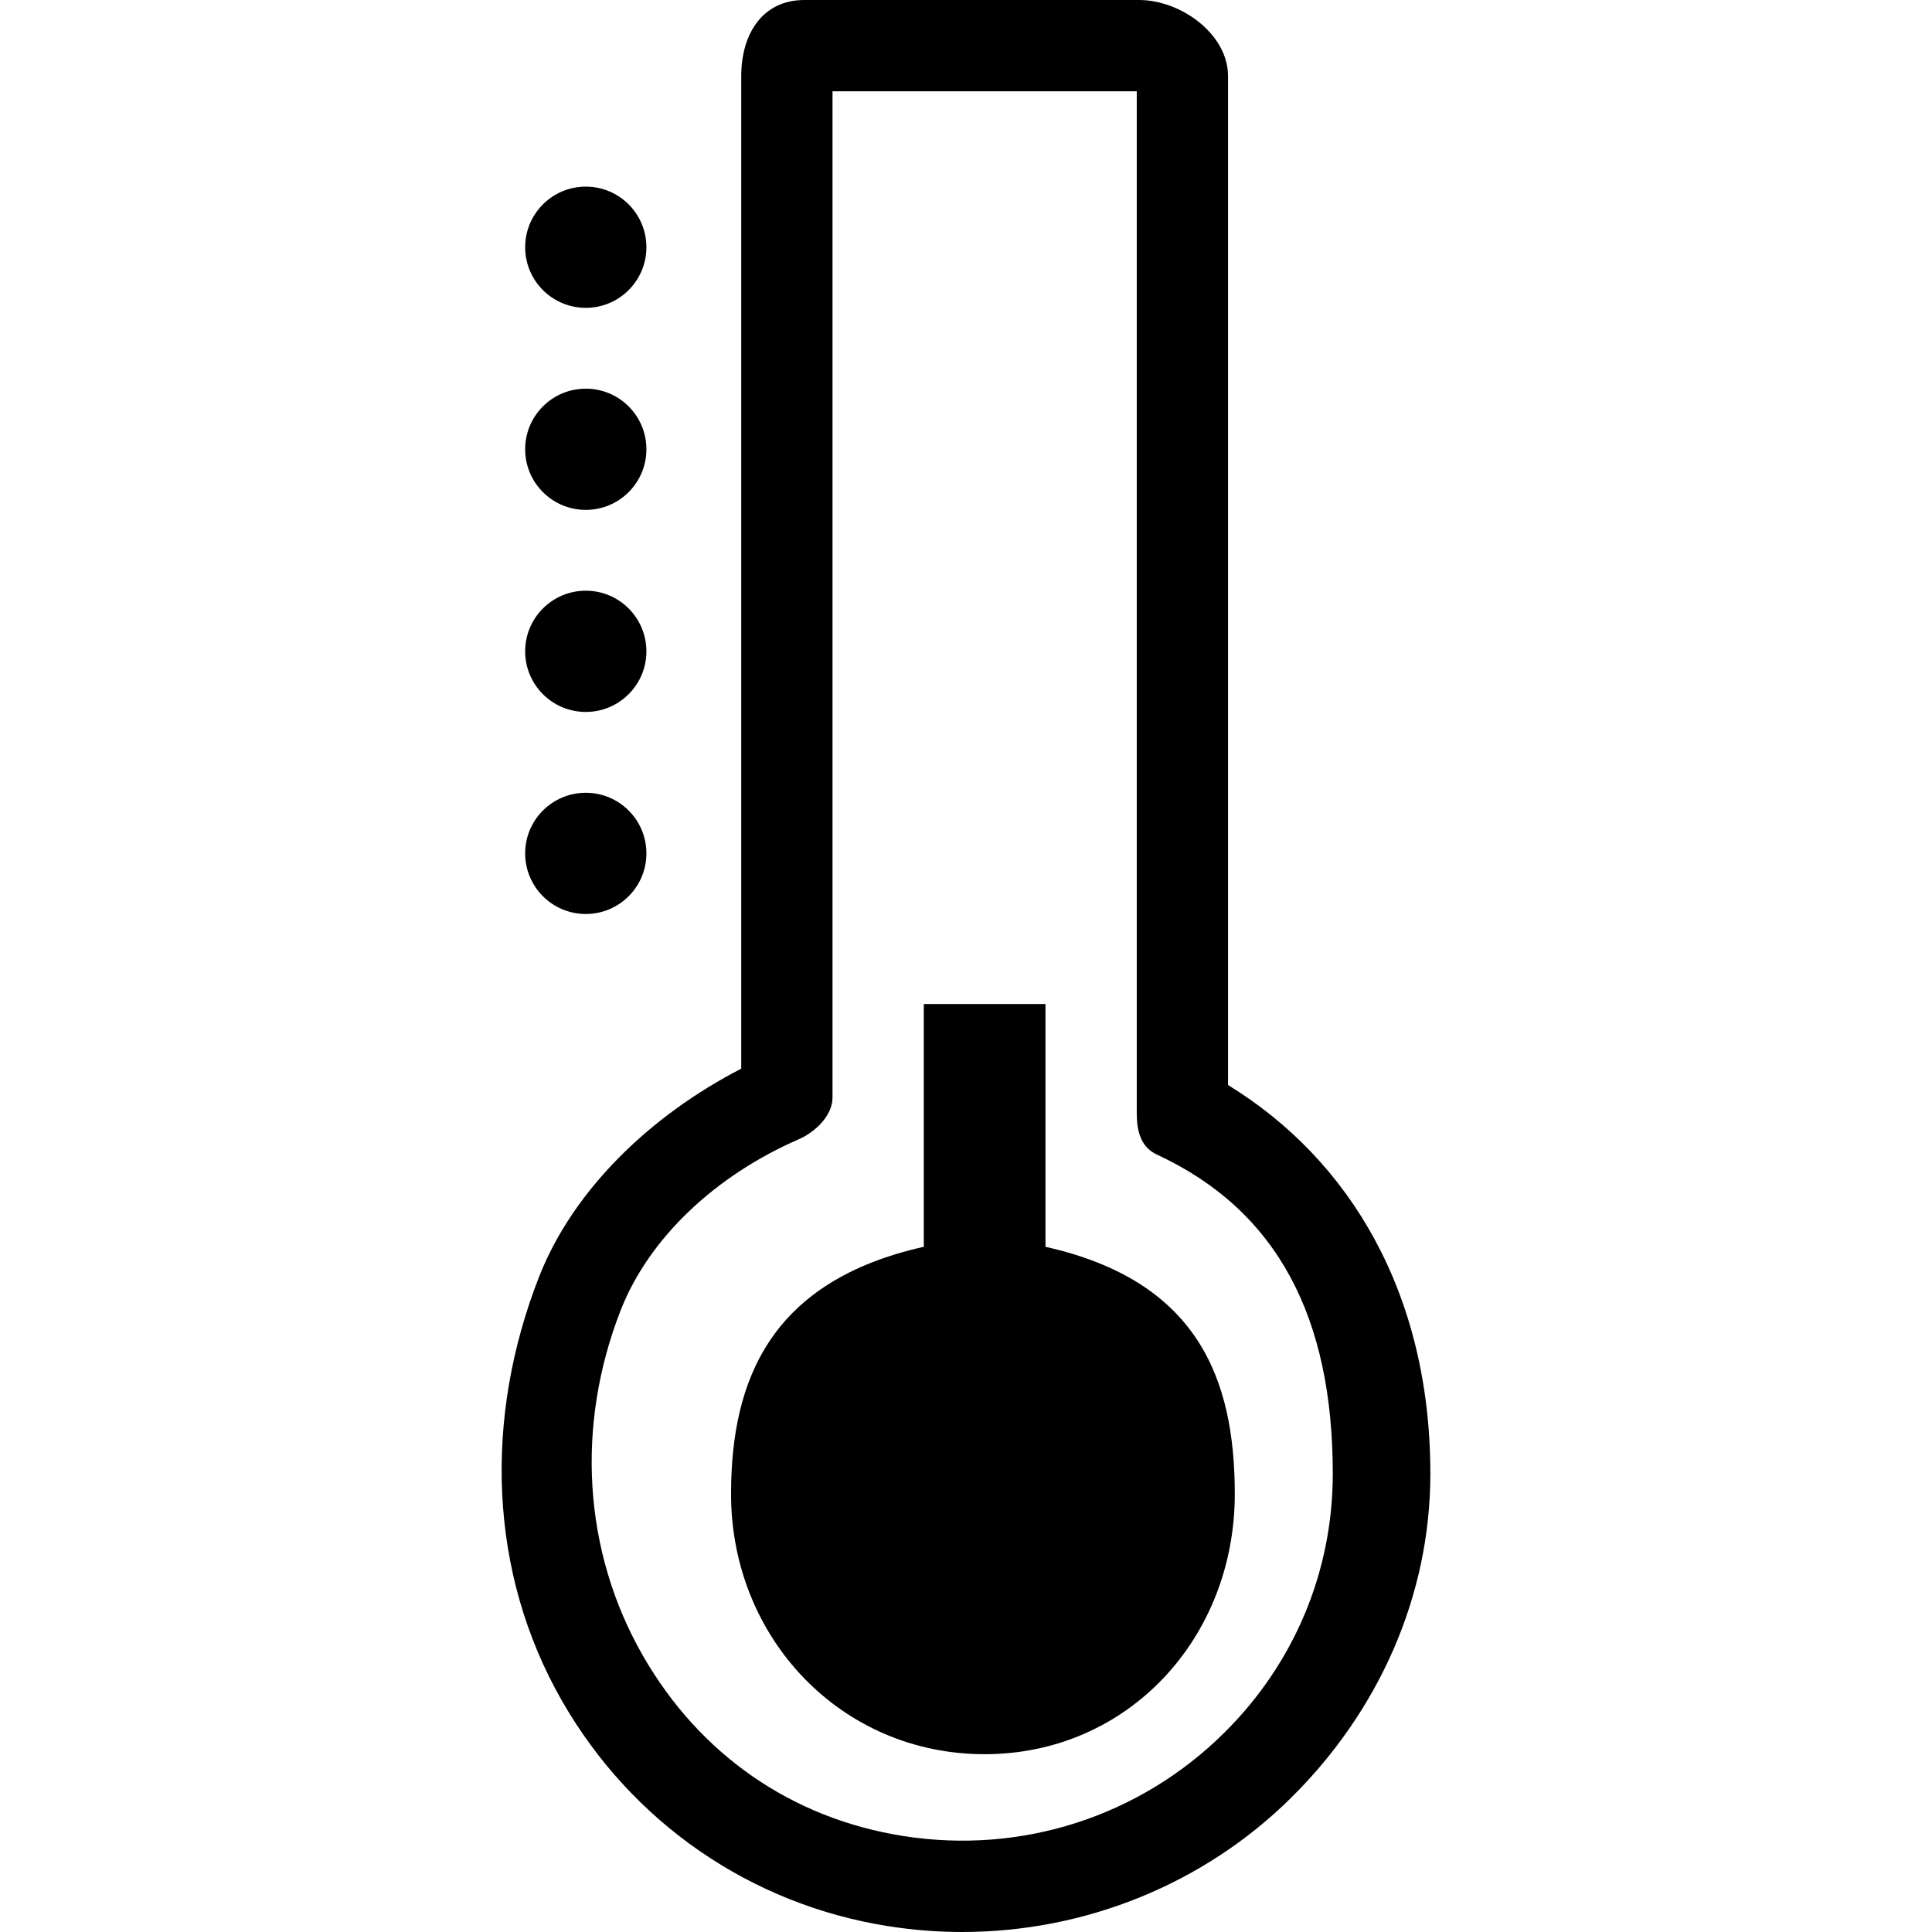
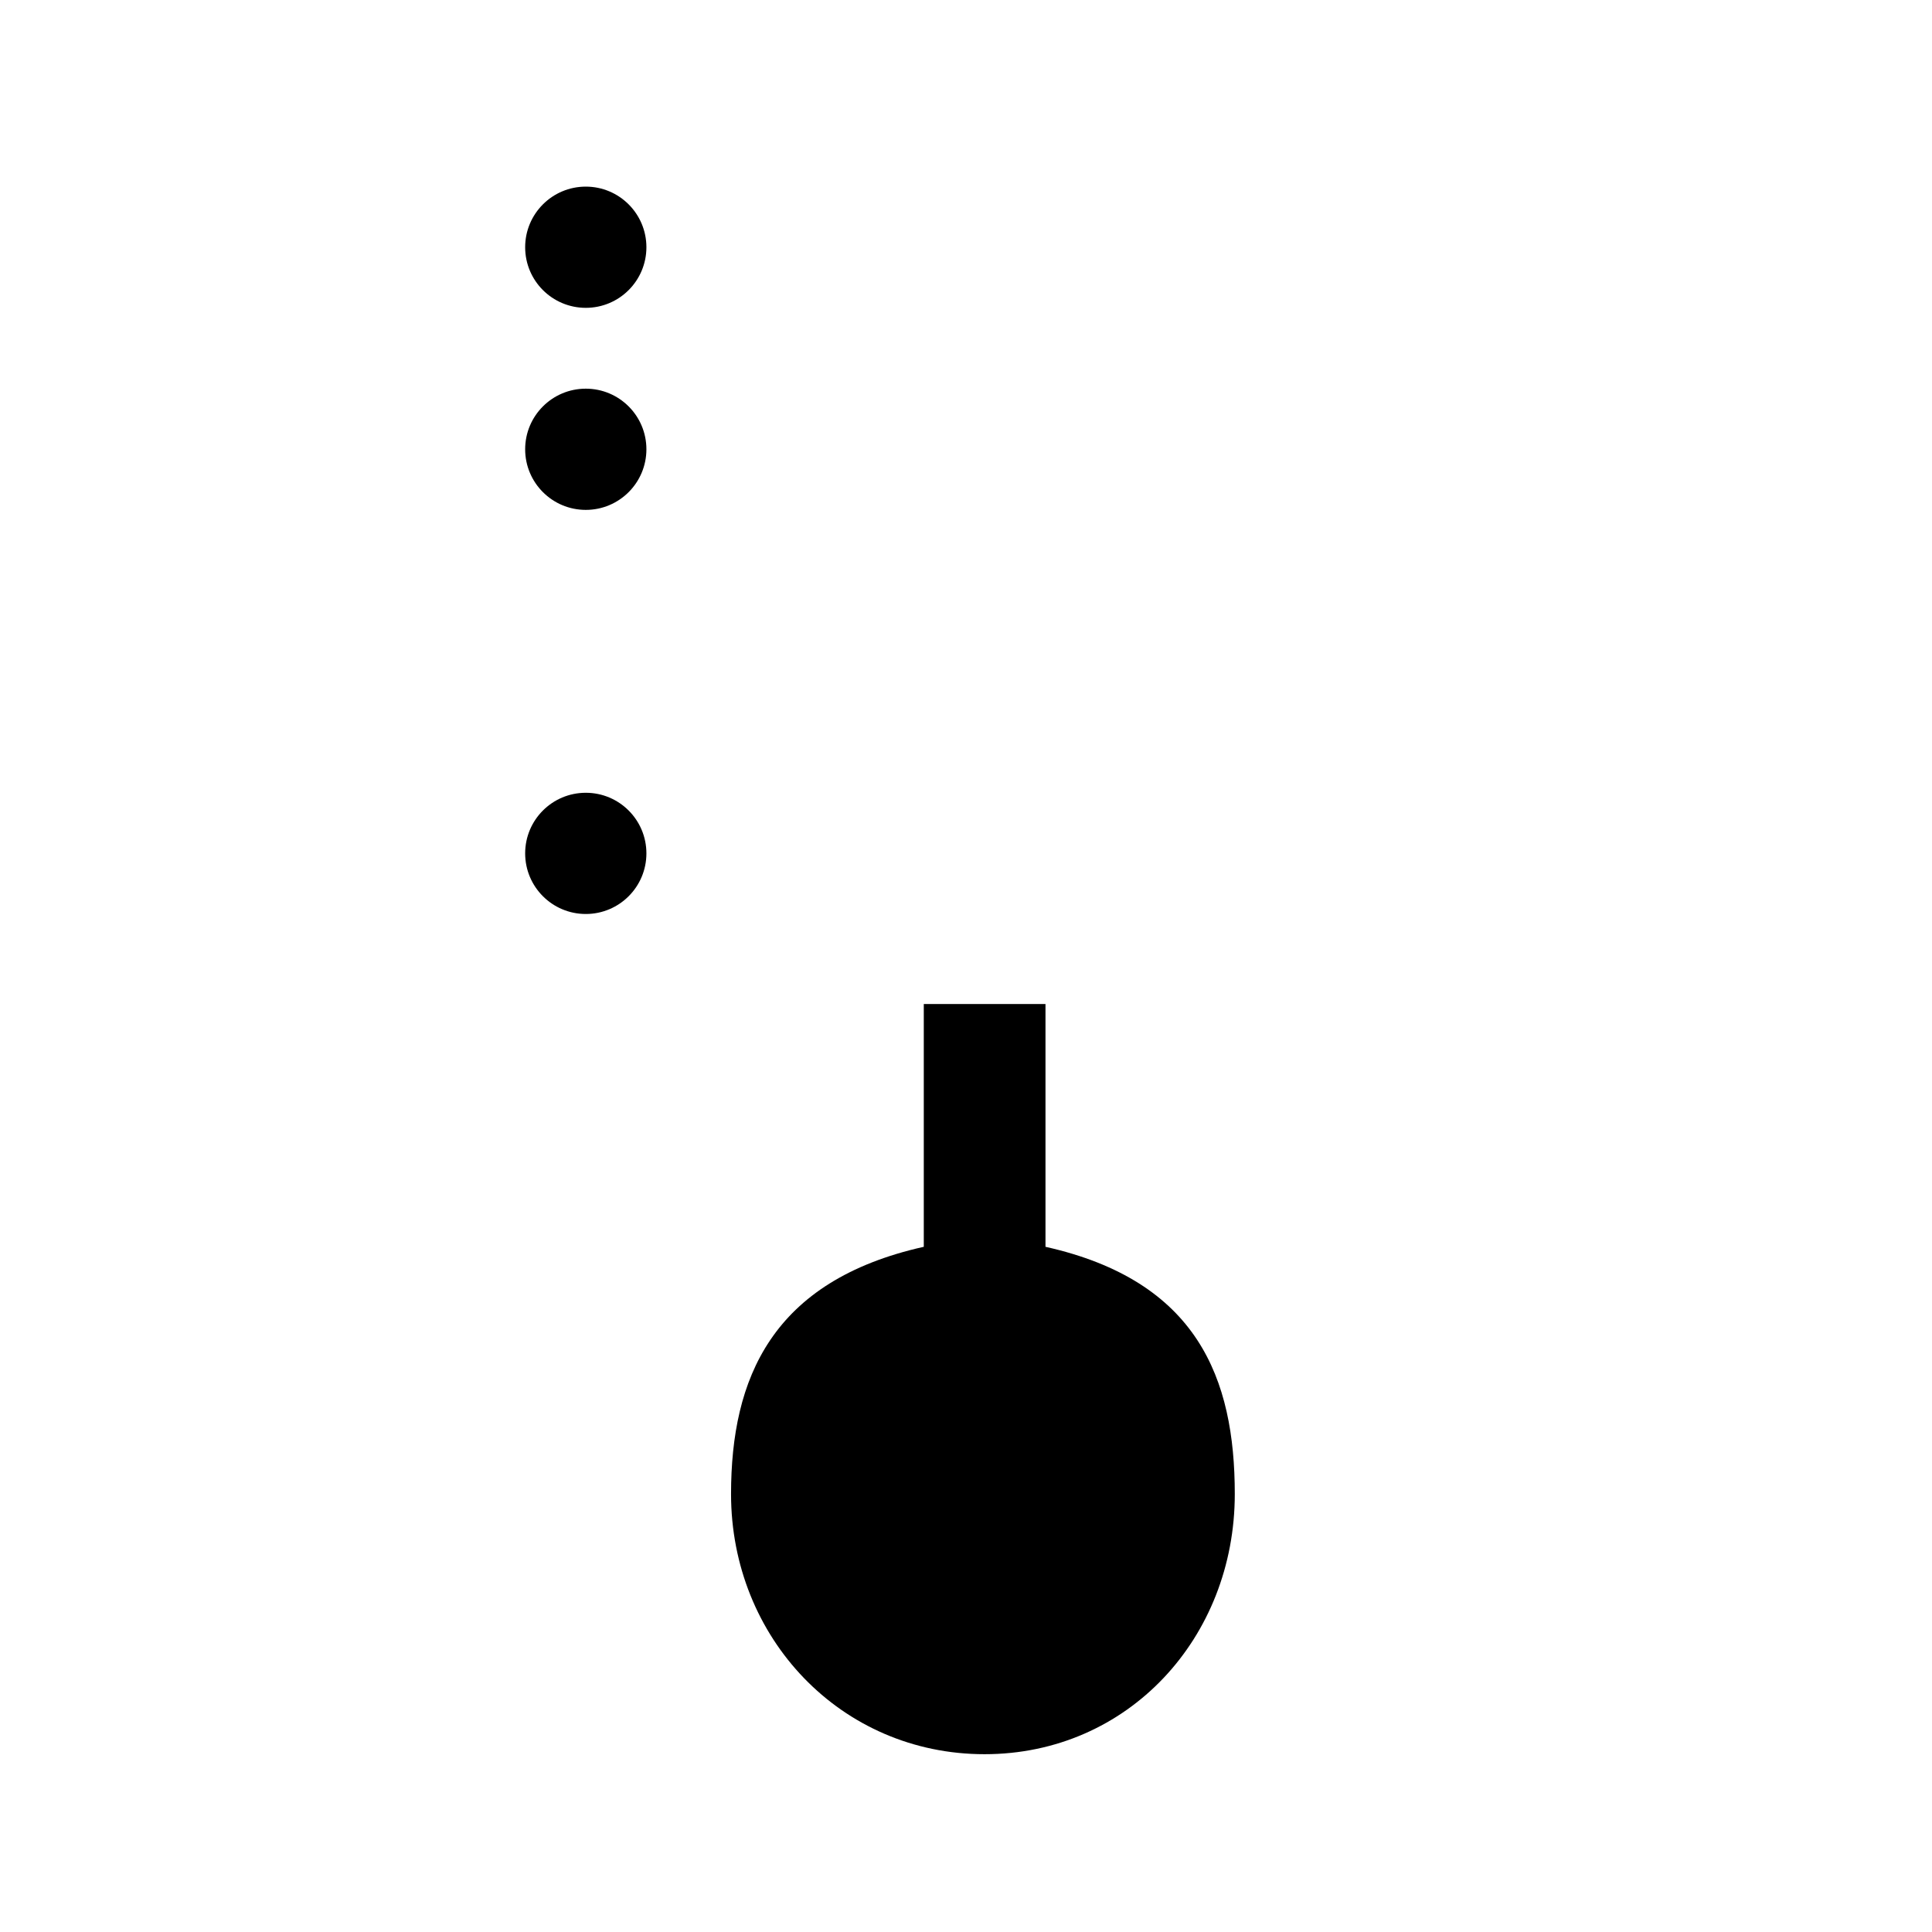
<svg xmlns="http://www.w3.org/2000/svg" version="1.1" id="Capa_1" x="0px" y="0px" viewBox="0 0 63.501 63.501" style="enable-background:new 0 0 63.501 63.501;" xml:space="preserve">
  <g>
    <g id="group-27svg">
-       <path id="path-1_18_" d="M31.624,63.501L31.624,63.501c-0.803,0-1.618-0.064-2.42-0.19c-4.527-0.71-8.436-3.406-10.727-7.397    c-2.43-4.234-2.573-9.316-0.761-13.943c1.114-2.848,3.647-5.301,6.647-6.846V2.5c0-1.378,0.694-2.5,2.073-2.5h11    c1.379,0,2.927,1.122,2.927,2.5v33.163c4,2.45,6.65,6.846,6.65,12.775c0,4.02-1.696,7.805-4.582,10.657    C39.558,61.936,35.651,63.501,31.624,63.501z M27.363,3v33.073c0,0.597-0.568,1.137-1.115,1.375    c-2.713,1.18-4.911,3.227-5.847,5.616c-1.476,3.776-1.244,7.915,0.731,11.357c1.864,3.245,4.887,5.349,8.563,5.926    c3.893,0.612,7.765-0.646,10.534-3.385c2.312-2.285,3.577-5.312,3.577-8.524c0-5.119-1.806-8.648-5.784-10.491    c-0.53-0.245-0.659-0.776-0.659-1.361V3H27.363z" />
      <path id="path-2_18_" d="M17.261,8.126c0-1.1,0.892-1.992,1.993-1.992c1.1,0,1.992,0.892,1.992,1.992    c0,1.101-0.892,1.992-1.992,1.992C18.153,10.118,17.261,9.227,17.261,8.126z" />
      <path id="path-3_14_" d="M17.261,14.767c0-1.101,0.892-1.992,1.993-1.992c1.1,0,1.992,0.891,1.992,1.992    c0,1.1-0.892,1.992-1.992,1.992C18.153,16.759,17.261,15.867,17.261,14.767z" />
-       <path id="path-4_14_" d="M17.261,21.408c0-1.1,0.892-1.993,1.993-1.993c1.1,0,1.992,0.893,1.992,1.993    c0,1.1-0.892,1.992-1.992,1.992C18.153,23.4,17.261,22.508,17.261,21.408z" />
      <path id="path-5_12_" d="M17.261,28.049c0-1.101,0.892-1.992,1.993-1.992c1.1,0,1.992,0.891,1.992,1.992    c0,1.1-0.892,1.992-1.992,1.992C18.153,30.041,17.261,29.149,17.261,28.049z" />
      <path id="path-6_12_" d="M34.363,40.98V33h-4v7.98c-5,1.119-6.335,4.331-6.335,8.126c0,4.723,3.609,8.551,8.332,8.551    s8.225-3.828,8.225-8.551C40.585,45.311,39.363,42.099,34.363,40.98z" />
    </g>
  </g>
</svg>